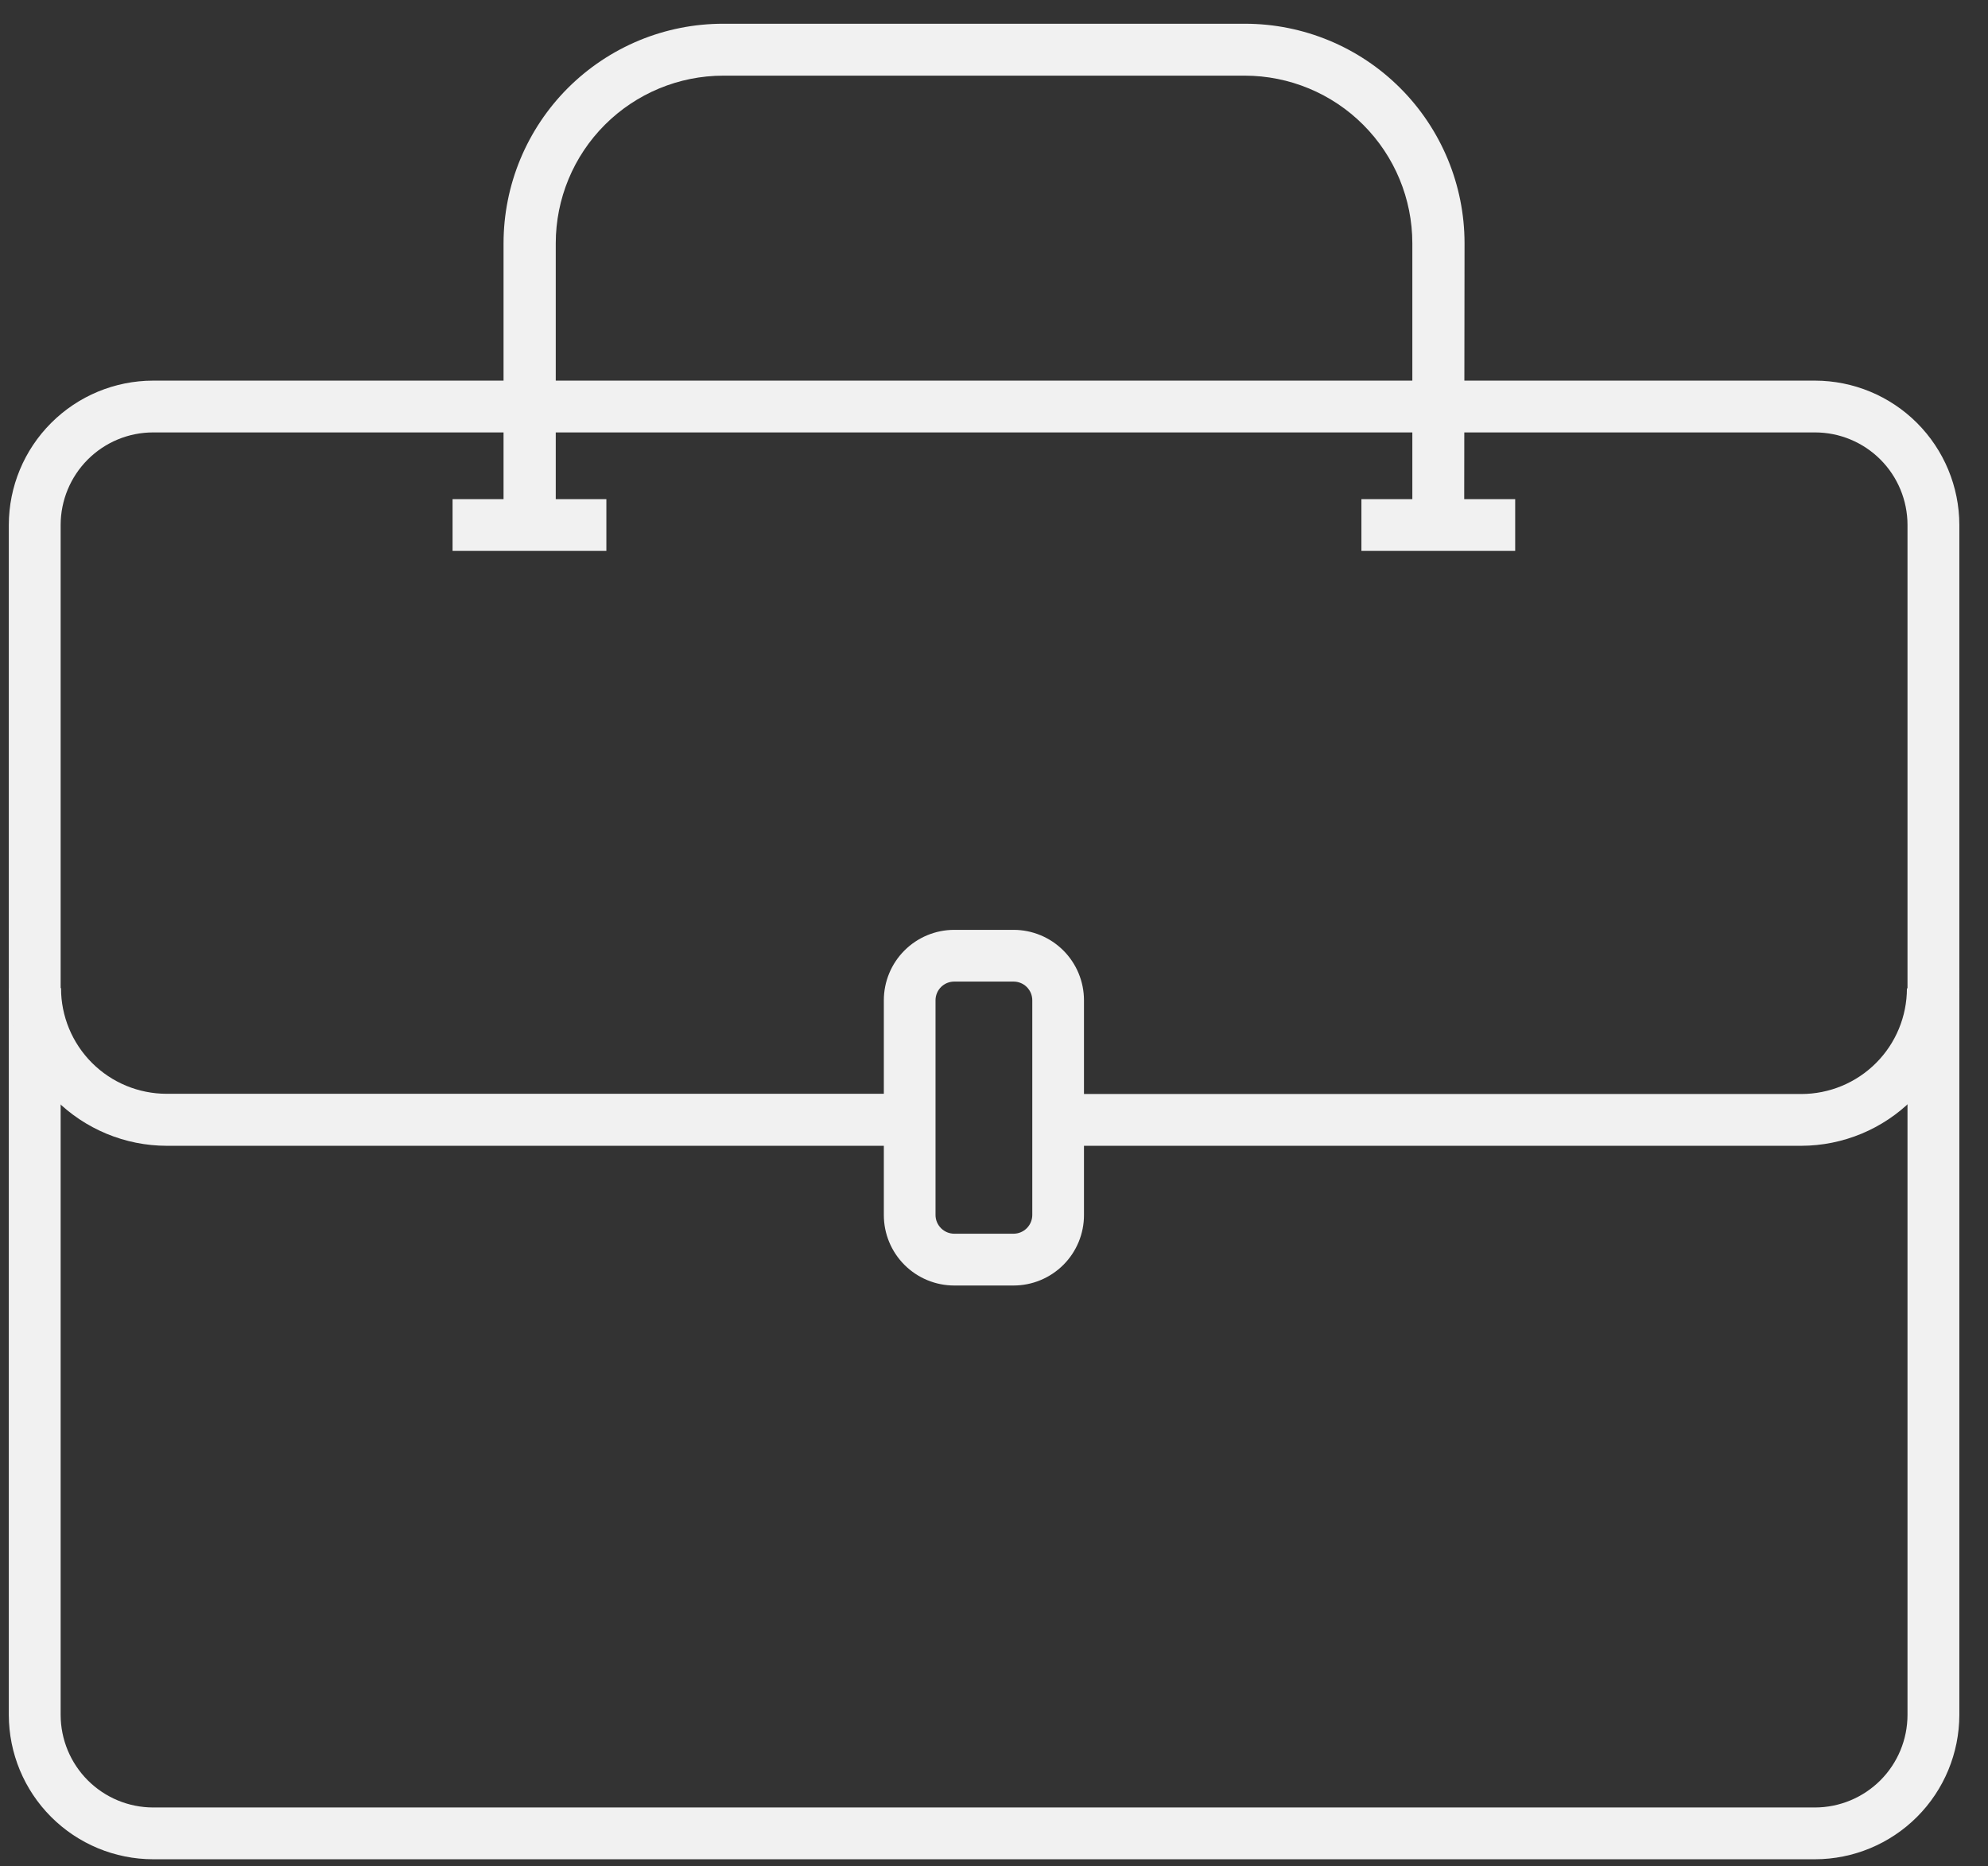
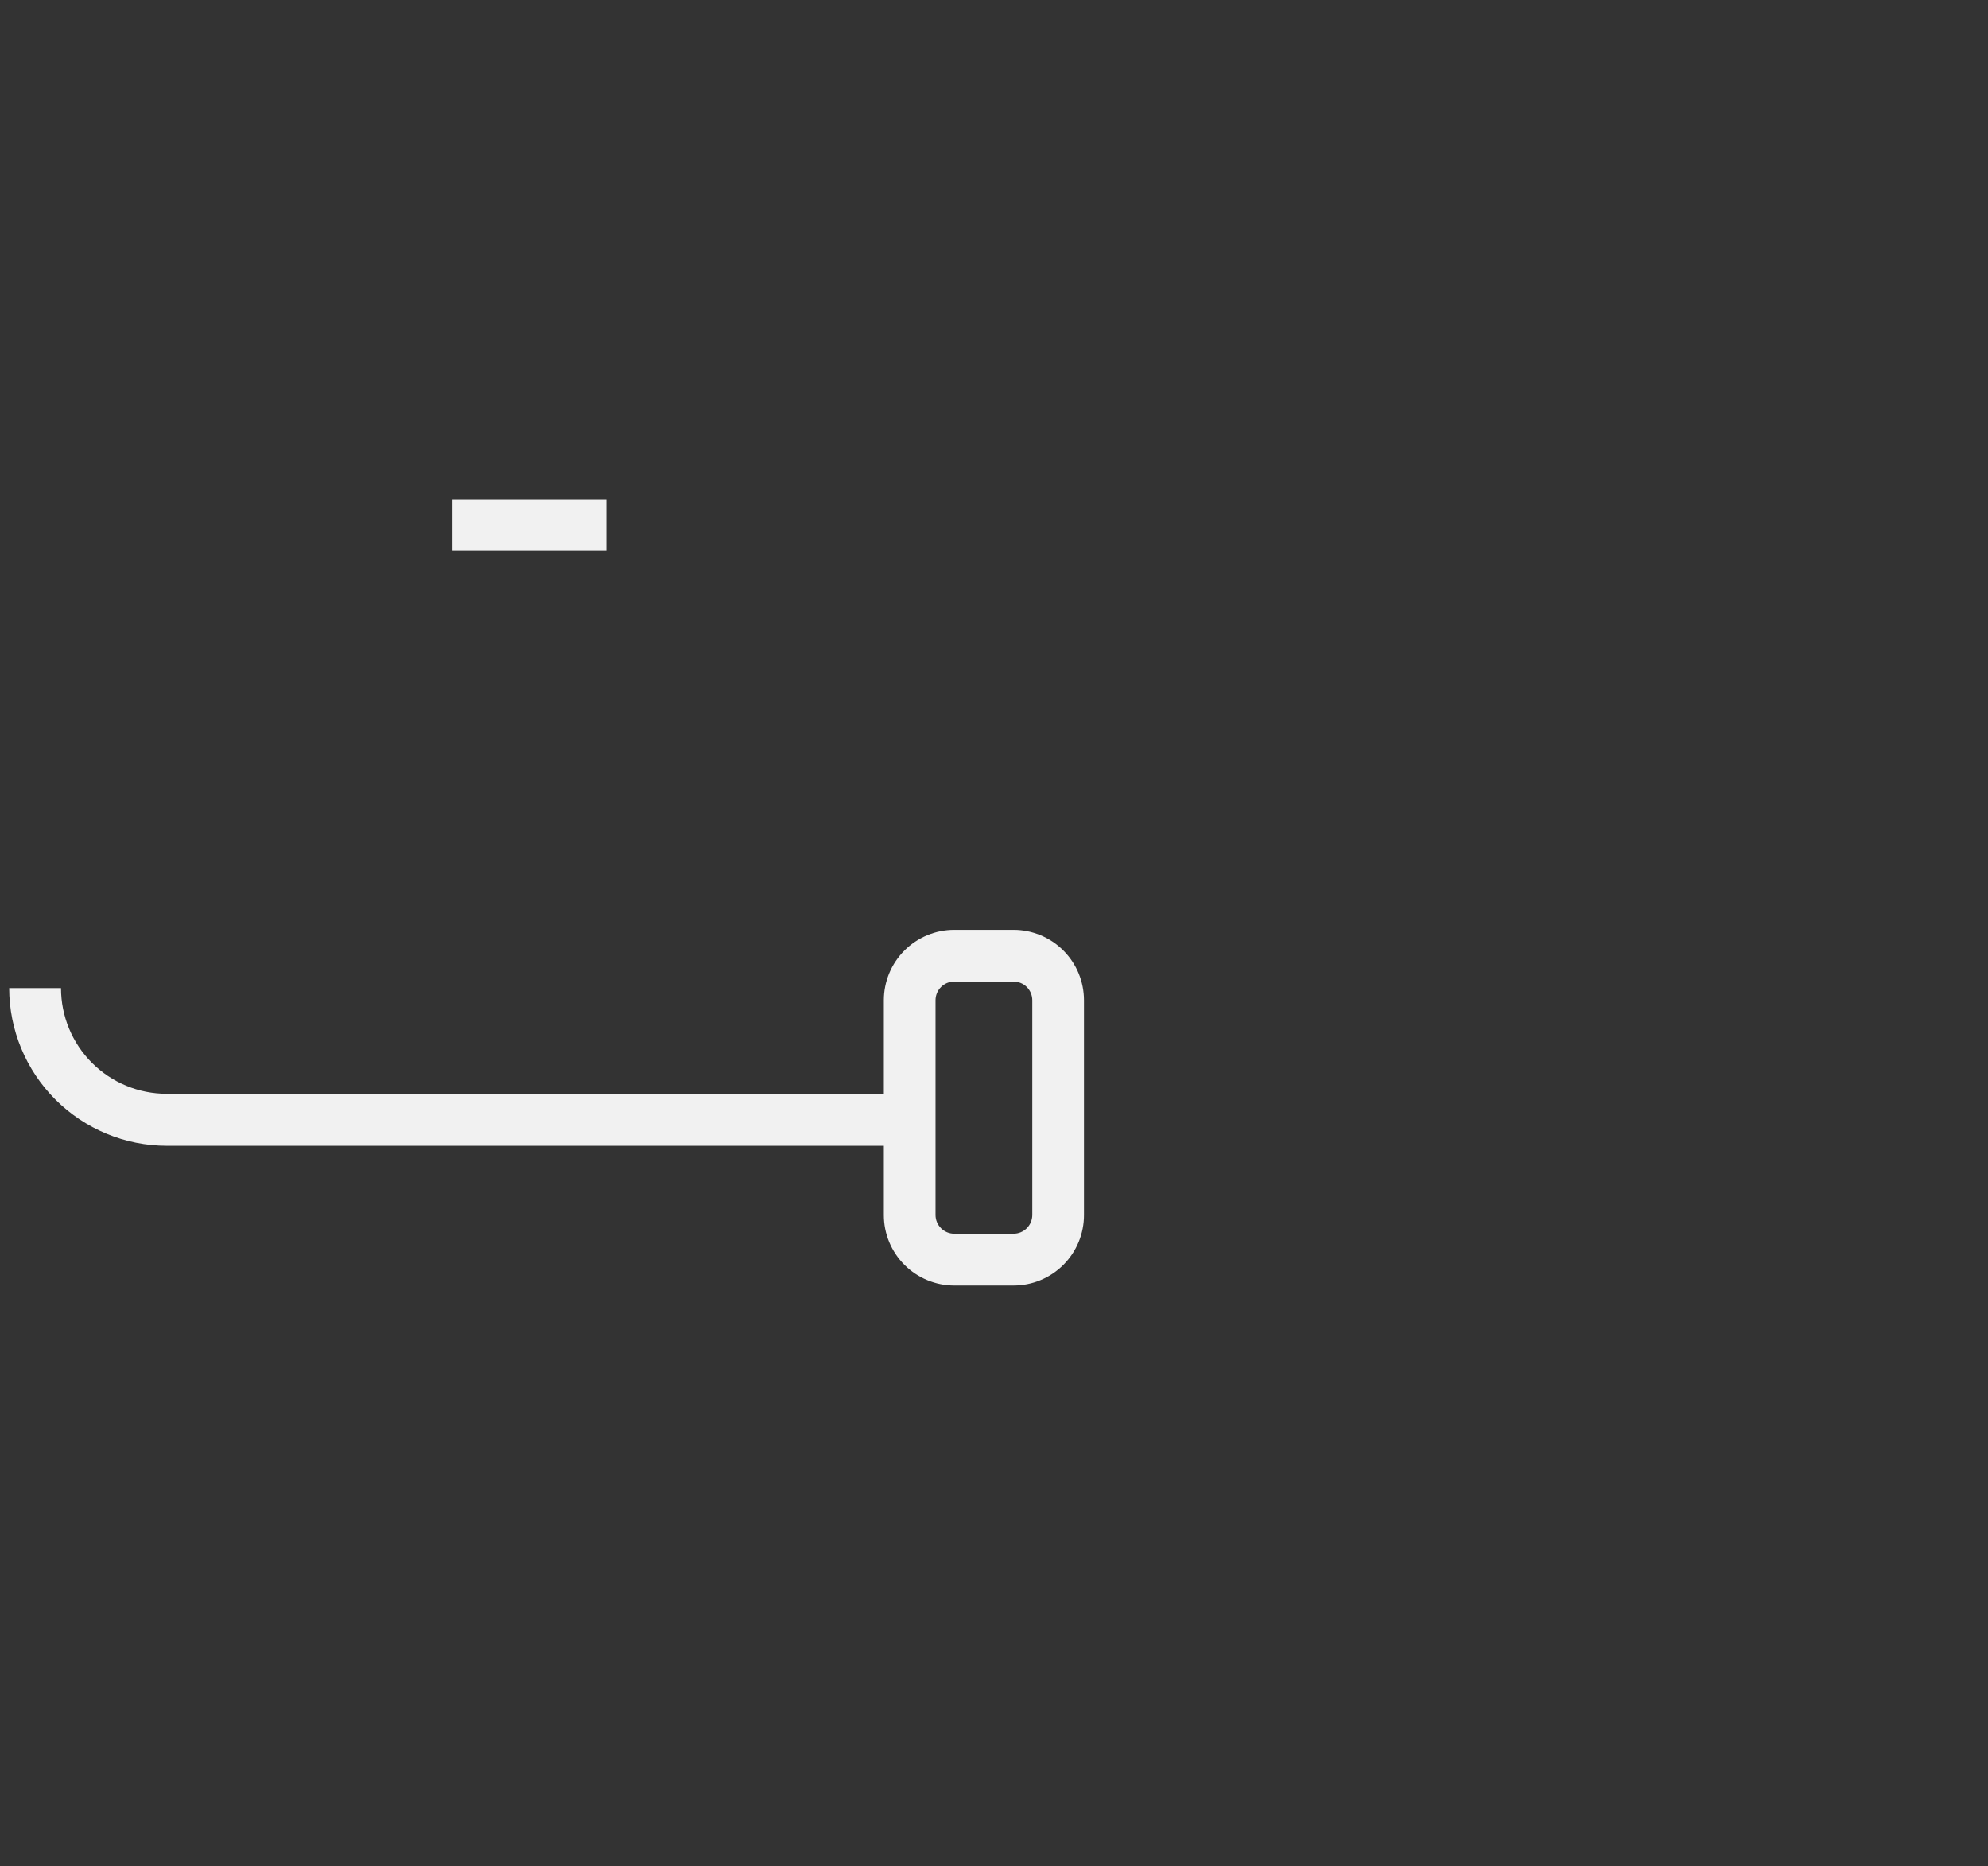
<svg xmlns="http://www.w3.org/2000/svg" width="65" height="61" viewBox="0 0 65 61" fill="none">
  <rect x="0" y="0" width="65" height="61" fill="#333333" stroke="none" />
-   <path d="M59.344 60.776H5.007C3.756 60.774 2.557 60.277 1.672 59.392C0.787 58.507 0.29 57.308 0.288 56.057V17.158C0.29 15.908 0.788 14.709 1.673 13.825C2.557 12.941 3.756 12.443 5.007 12.442H59.344C60.595 12.444 61.794 12.941 62.678 13.825C63.562 14.709 64.061 15.908 64.063 17.158V56.057C64.061 57.308 63.563 58.507 62.679 59.391C61.794 60.276 60.595 60.774 59.344 60.776ZM5.007 14.135C4.205 14.135 3.437 14.454 2.87 15.021C2.303 15.588 1.984 16.357 1.983 17.158V56.057C1.984 56.859 2.303 57.628 2.87 58.195C3.436 58.762 4.205 59.082 5.007 59.083H59.344C60.146 59.082 60.915 58.762 61.482 58.195C62.049 57.628 62.367 56.859 62.368 56.057V17.158C62.367 16.357 62.049 15.588 61.482 15.021C60.915 14.454 60.146 14.135 59.344 14.135H5.007Z" fill="#F1F1F1" />
-   <path d="M47.873 17.163H46.178V7.951C46.177 6.499 45.6 5.107 44.573 4.08C43.547 3.052 42.154 2.475 40.702 2.473H23.649C22.197 2.474 20.804 3.052 19.777 4.079C18.749 5.106 18.172 6.499 18.171 7.951V17.163H16.464V7.951C16.465 7.008 16.651 6.075 17.012 5.204C17.374 4.333 17.903 3.542 18.57 2.875C19.238 2.209 20.03 1.681 20.901 1.32C21.772 0.96 22.706 0.775 23.649 0.776H40.714C42.615 0.778 44.438 1.534 45.782 2.879C47.126 4.223 47.883 6.046 47.885 7.947L47.873 17.163Z" fill="#F1F1F1" />
  <path d="M33.139 42.021H31.2C30.59 42.021 30.004 41.778 29.572 41.346C29.14 40.914 28.898 40.328 28.898 39.718V32.698C28.898 32.088 29.14 31.502 29.572 31.07C30.004 30.638 30.59 30.395 31.2 30.395H33.139C33.75 30.395 34.336 30.638 34.768 31.07C35.2 31.502 35.442 32.088 35.442 32.698V39.715C35.443 40.018 35.383 40.318 35.268 40.597C35.152 40.877 34.983 41.131 34.769 41.345C34.555 41.559 34.301 41.729 34.021 41.845C33.742 41.961 33.442 42.021 33.139 42.021ZM31.2 32.086C31.038 32.086 30.882 32.15 30.767 32.265C30.652 32.38 30.588 32.536 30.588 32.698V39.715C30.588 39.878 30.653 40.033 30.768 40.148C30.883 40.263 31.038 40.327 31.2 40.328H33.139C33.302 40.327 33.457 40.263 33.572 40.148C33.687 40.033 33.751 39.878 33.752 39.715V32.698C33.752 32.536 33.688 32.38 33.573 32.265C33.458 32.15 33.302 32.086 33.139 32.086H31.2Z" fill="#F1F1F1" />
  <path d="M29.74 37.454H5.456C4.09 37.453 2.779 36.909 1.812 35.943C0.846 34.977 0.302 33.667 0.3 32.3H1.995C1.995 33.216 2.359 34.095 3.007 34.743C3.655 35.391 4.533 35.754 5.449 35.754H29.745L29.74 37.454Z" fill="#F1F1F1" />
-   <path d="M58.895 37.454H34.599V35.761H58.895C59.811 35.761 60.69 35.397 61.338 34.749C61.986 34.102 62.349 33.223 62.349 32.307H64.044C64.041 33.671 63.497 34.979 62.532 35.943C61.567 36.908 60.26 37.451 58.895 37.454Z" fill="#F1F1F1" />
  <path d="M19.826 16.316H14.797V18.008H19.826V16.316Z" fill="#F1F1F1" />
-   <path d="M49.541 16.316H44.513V18.008H49.541V16.316Z" fill="#F1F1F1" />
</svg>